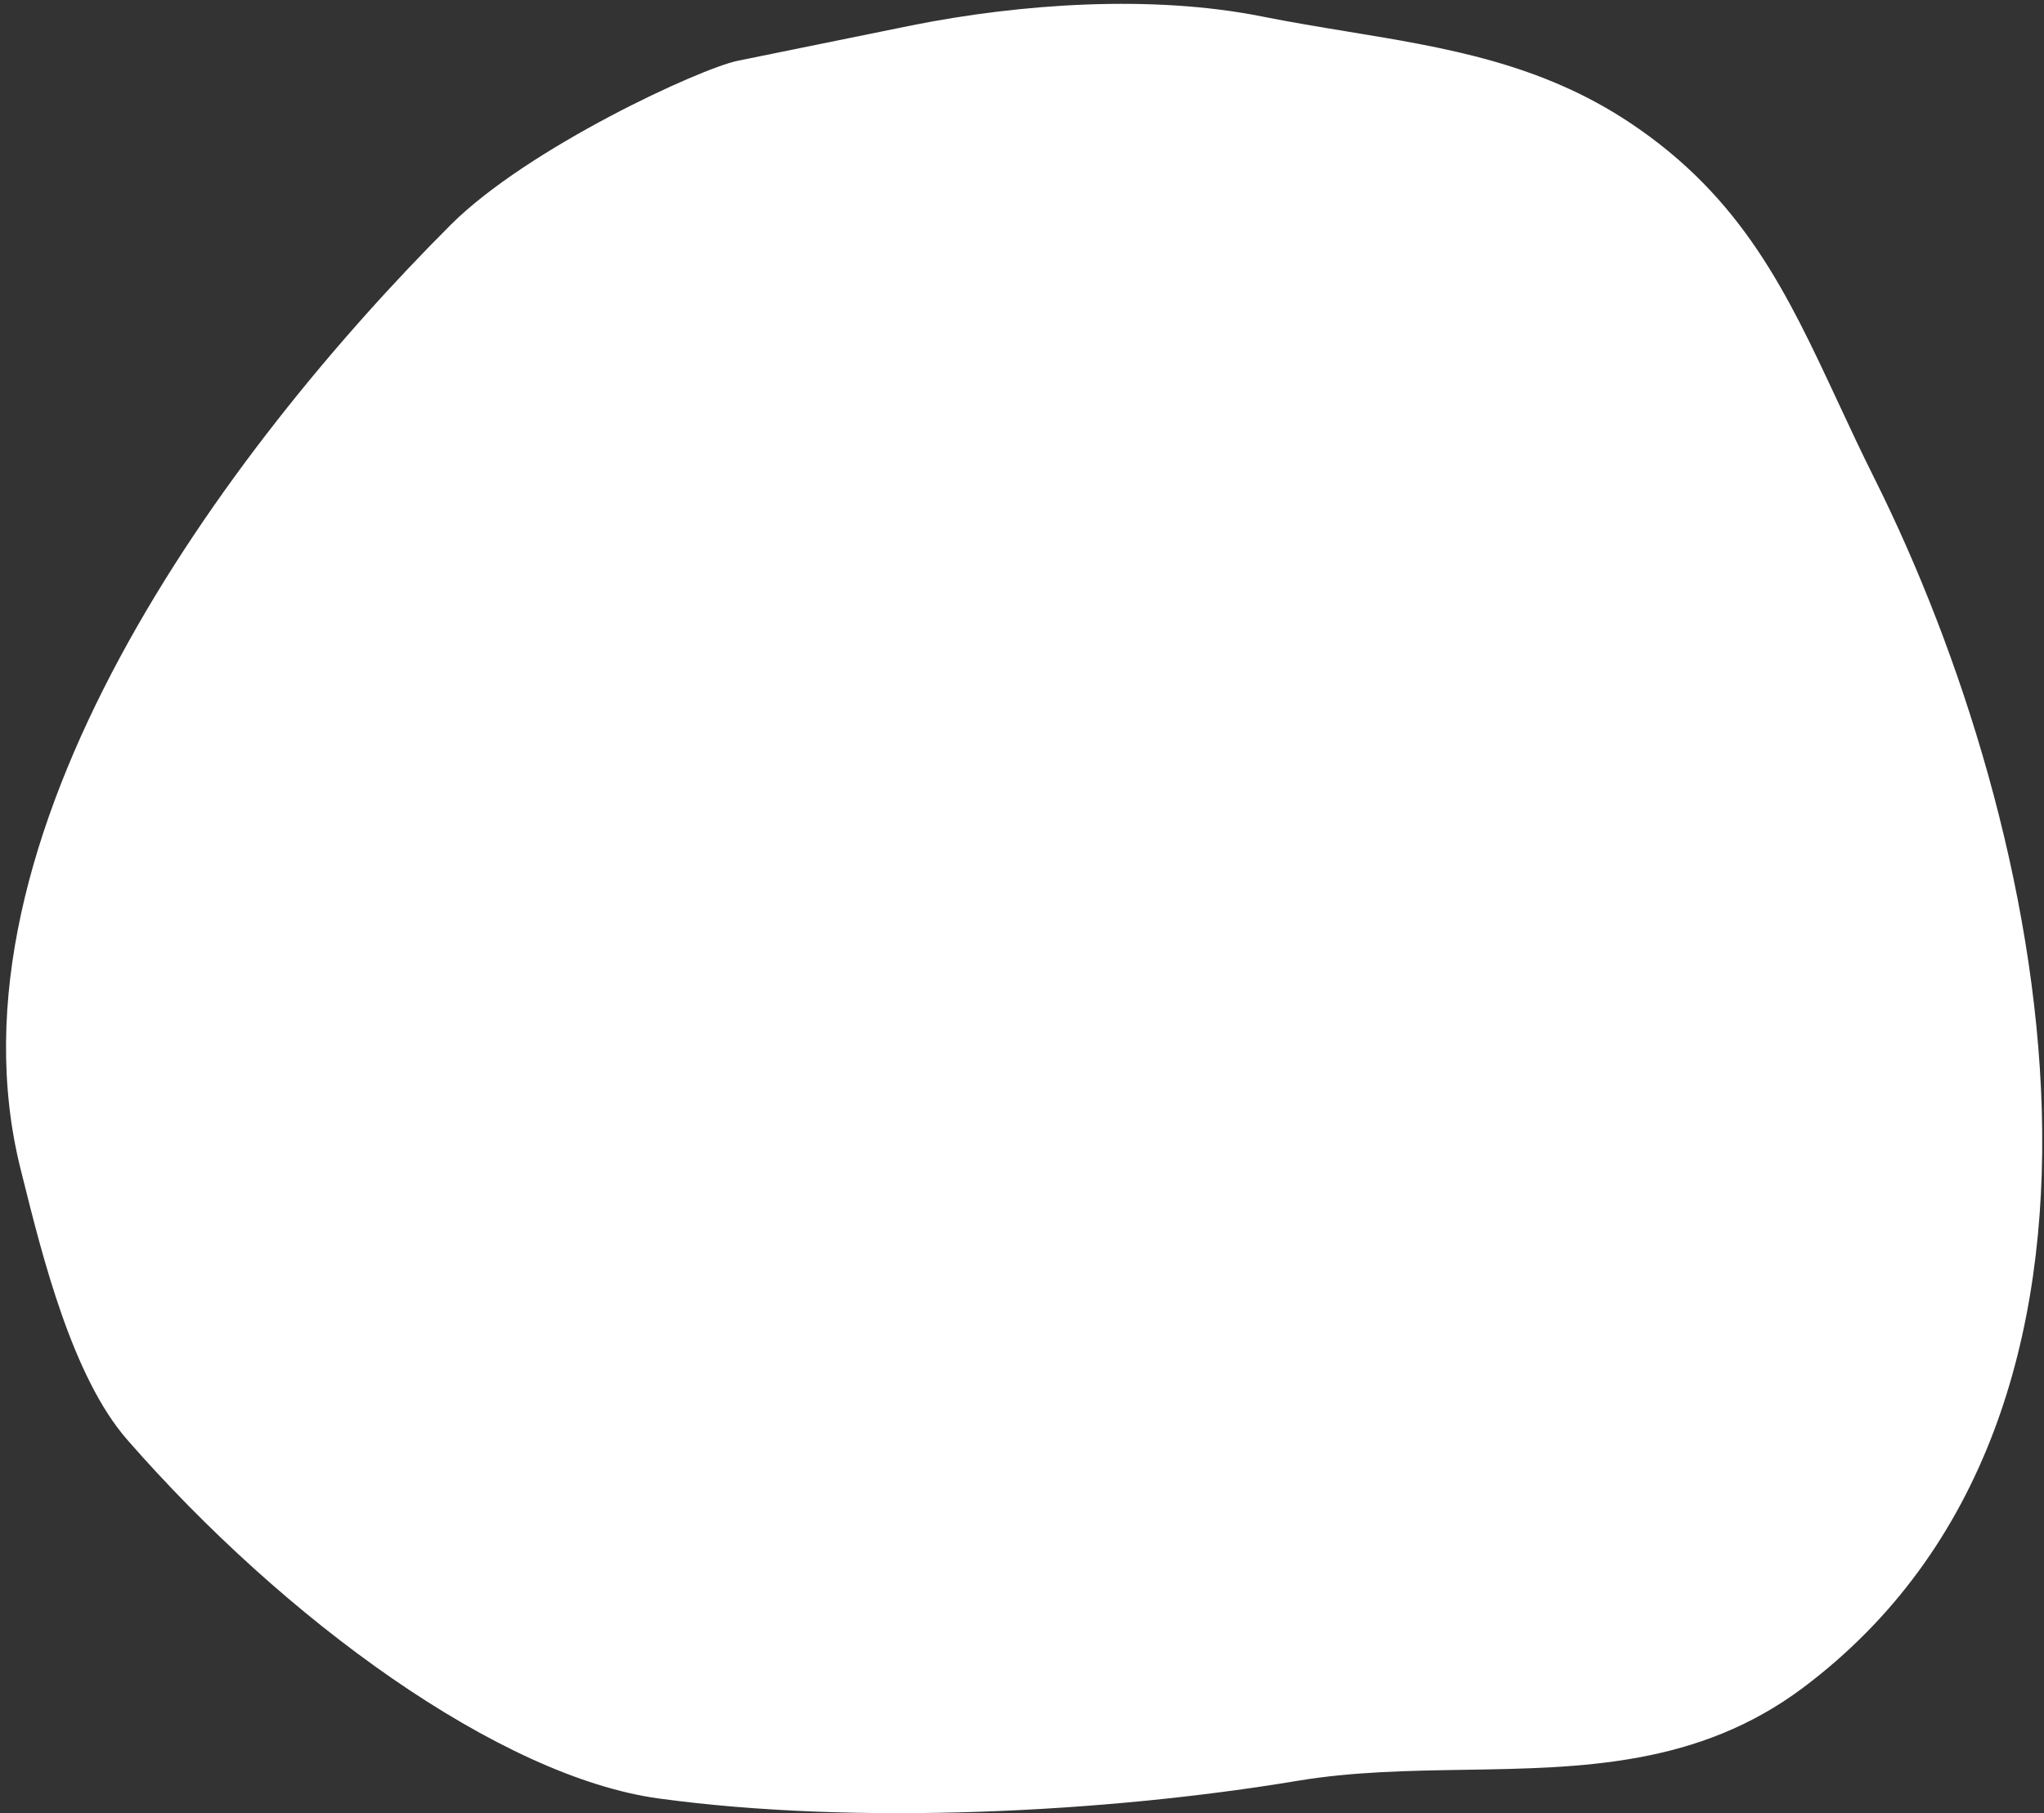
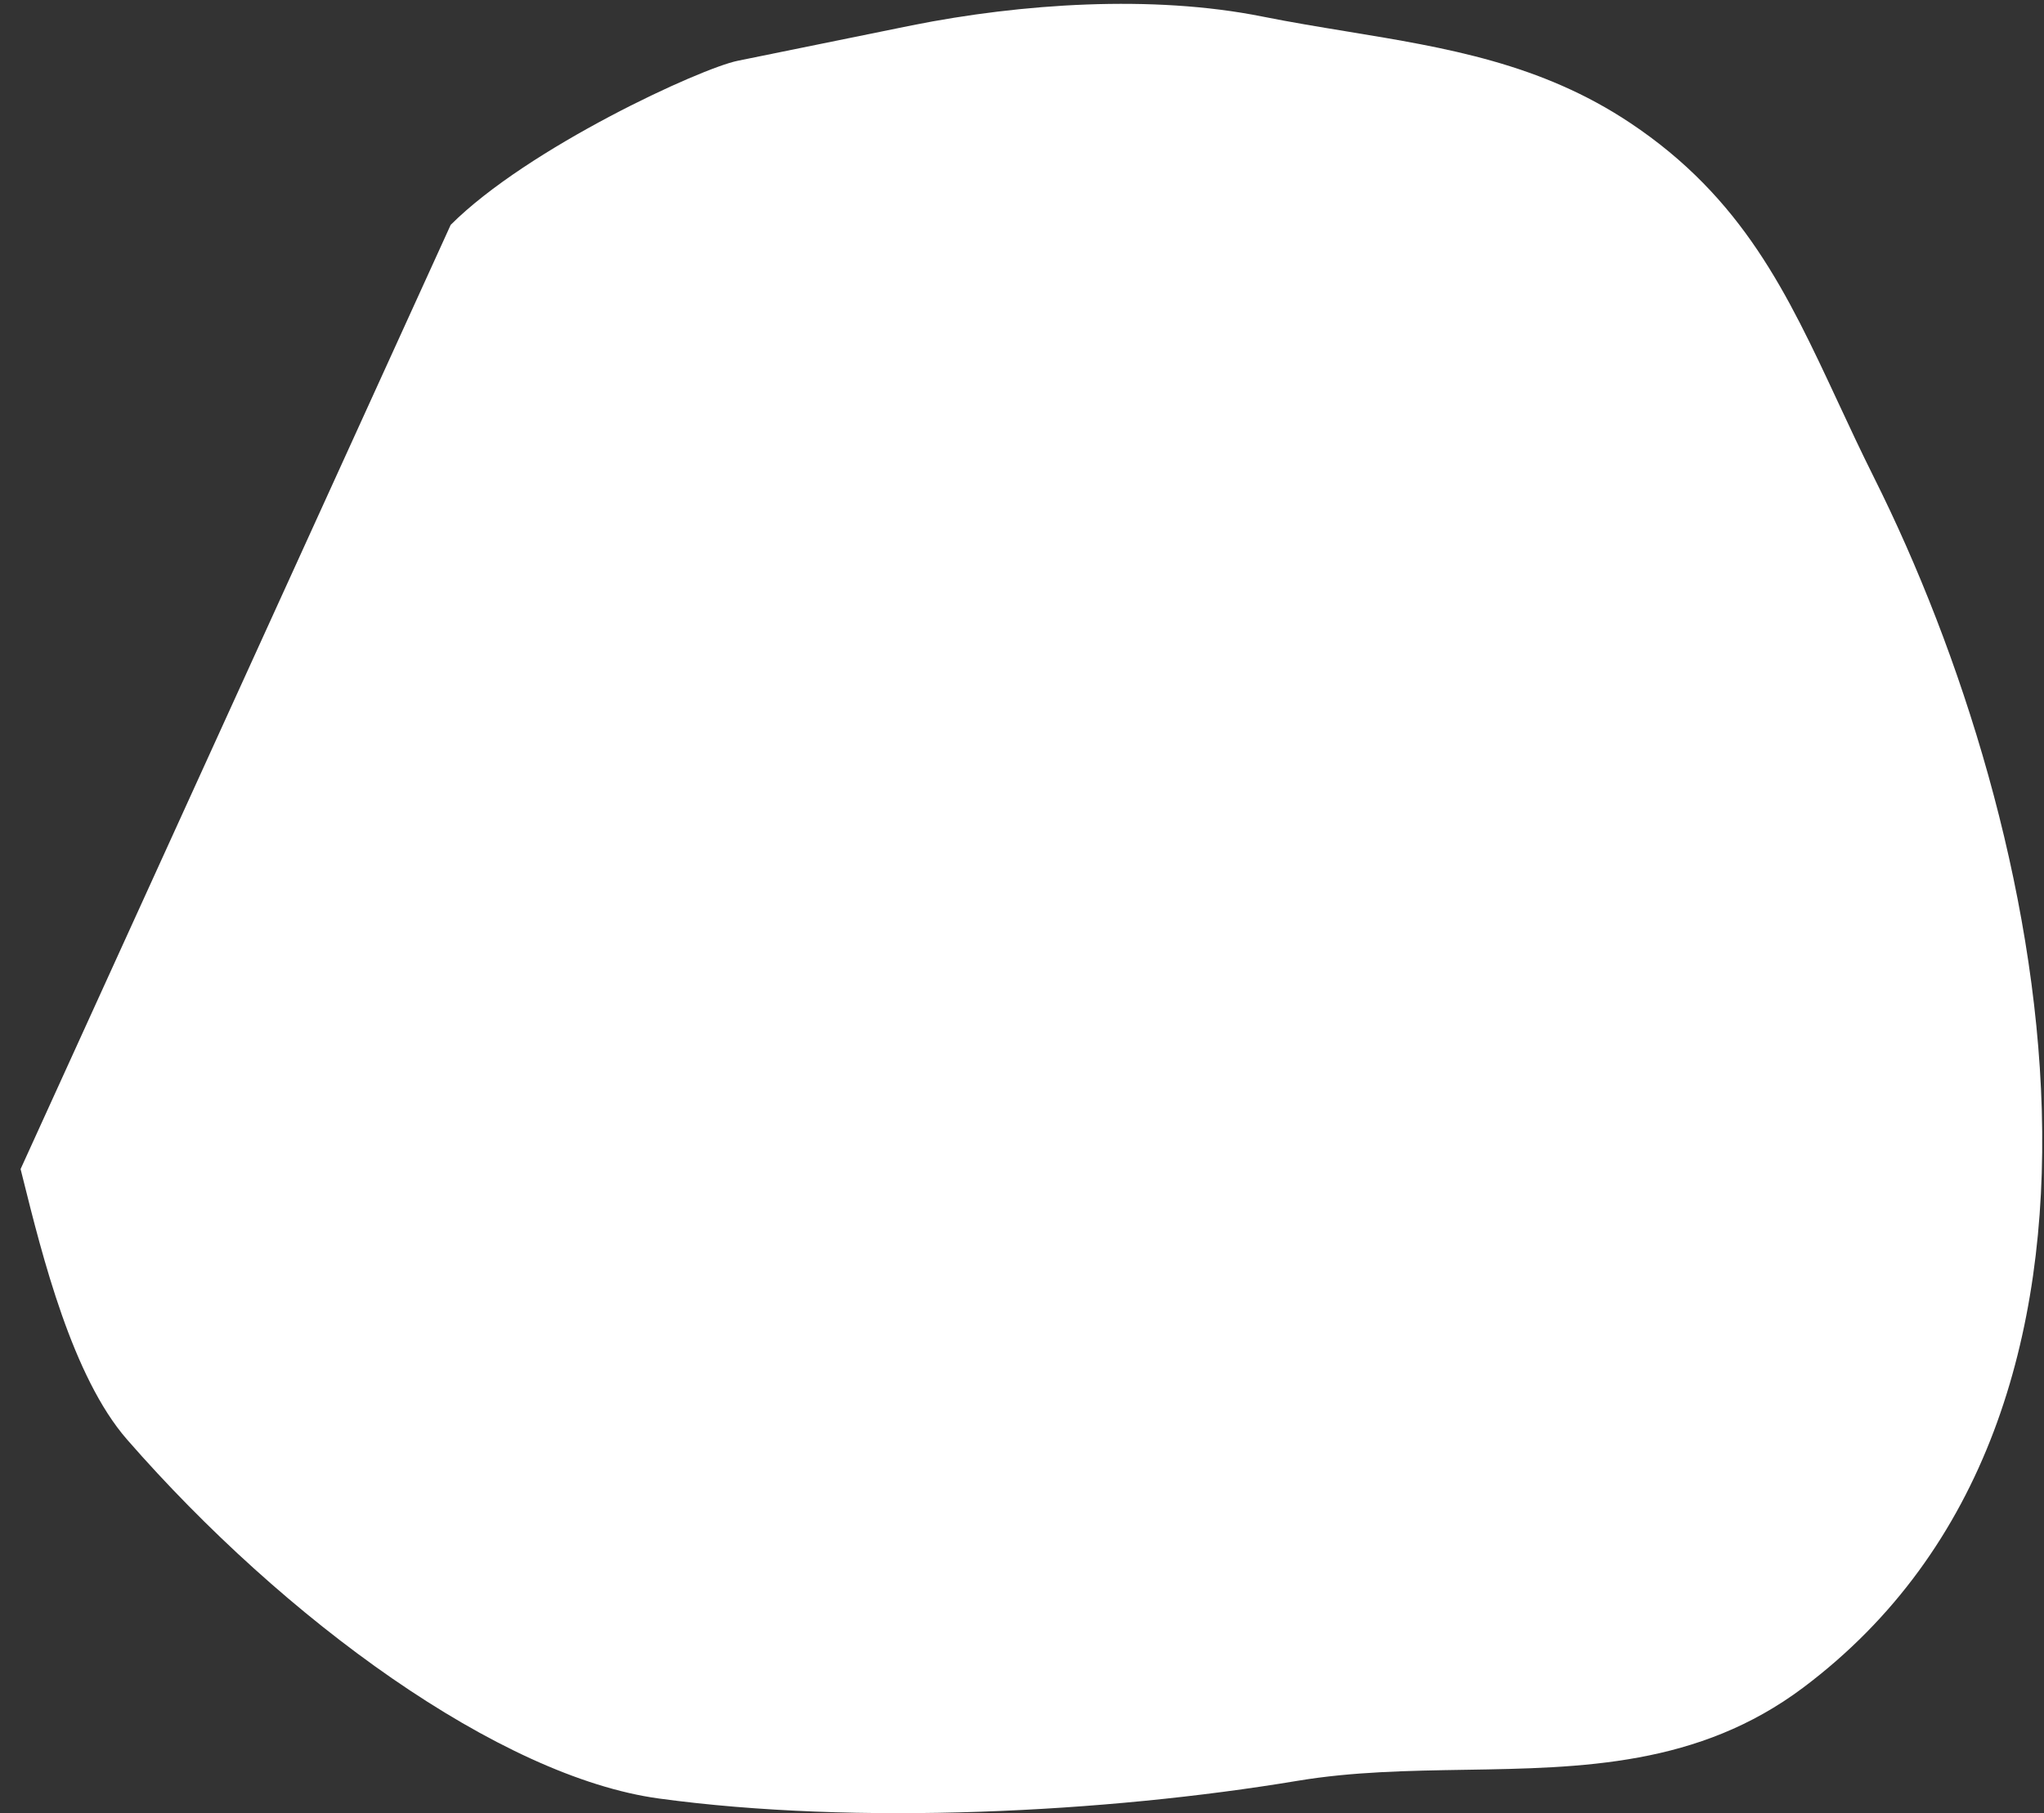
<svg xmlns="http://www.w3.org/2000/svg" width="293" height="260" viewBox="0 0 293 260" fill="none">
  <rect x="0" y="0" width="293" height="260" fill="#333333" stroke="none" />
-   <path fill-rule="evenodd" clip-rule="evenodd" d="M64.605 32.239C75.632 21.212 100.44 9.777 105.781 8.708C108.104 8.244 113.02 7.239 118.003 6.221C123.041 5.192 128.147 4.148 130.707 3.636C146.367 0.504 165.185 -0.782 180.92 2.365C185.035 3.188 189.104 3.857 193.124 4.517C207.295 6.846 220.857 9.075 233.674 17.619C249.837 28.395 256.203 42.059 263.477 57.673C265.109 61.177 266.787 64.778 268.631 68.467C293.657 118.515 311.139 202.478 258.462 241.986C243.484 253.219 226.812 253.486 209.995 253.756C201.975 253.884 193.922 254.014 186.005 255.333C158.452 259.925 122.718 261.723 94.478 257.876C71.643 254.765 40.748 232.246 18.206 206.393C10.377 197.412 6.076 180.152 3.259 168.849C3.155 168.431 3.052 168.021 2.952 167.62C-8.934 120.075 32.37 64.473 64.605 32.239Z" fill="white" />
+   <path fill-rule="evenodd" clip-rule="evenodd" d="M64.605 32.239C75.632 21.212 100.44 9.777 105.781 8.708C108.104 8.244 113.02 7.239 118.003 6.221C123.041 5.192 128.147 4.148 130.707 3.636C146.367 0.504 165.185 -0.782 180.92 2.365C185.035 3.188 189.104 3.857 193.124 4.517C207.295 6.846 220.857 9.075 233.674 17.619C249.837 28.395 256.203 42.059 263.477 57.673C265.109 61.177 266.787 64.778 268.631 68.467C293.657 118.515 311.139 202.478 258.462 241.986C243.484 253.219 226.812 253.486 209.995 253.756C201.975 253.884 193.922 254.014 186.005 255.333C158.452 259.925 122.718 261.723 94.478 257.876C71.643 254.765 40.748 232.246 18.206 206.393C10.377 197.412 6.076 180.152 3.259 168.849C3.155 168.431 3.052 168.021 2.952 167.62Z" fill="white" />
</svg>